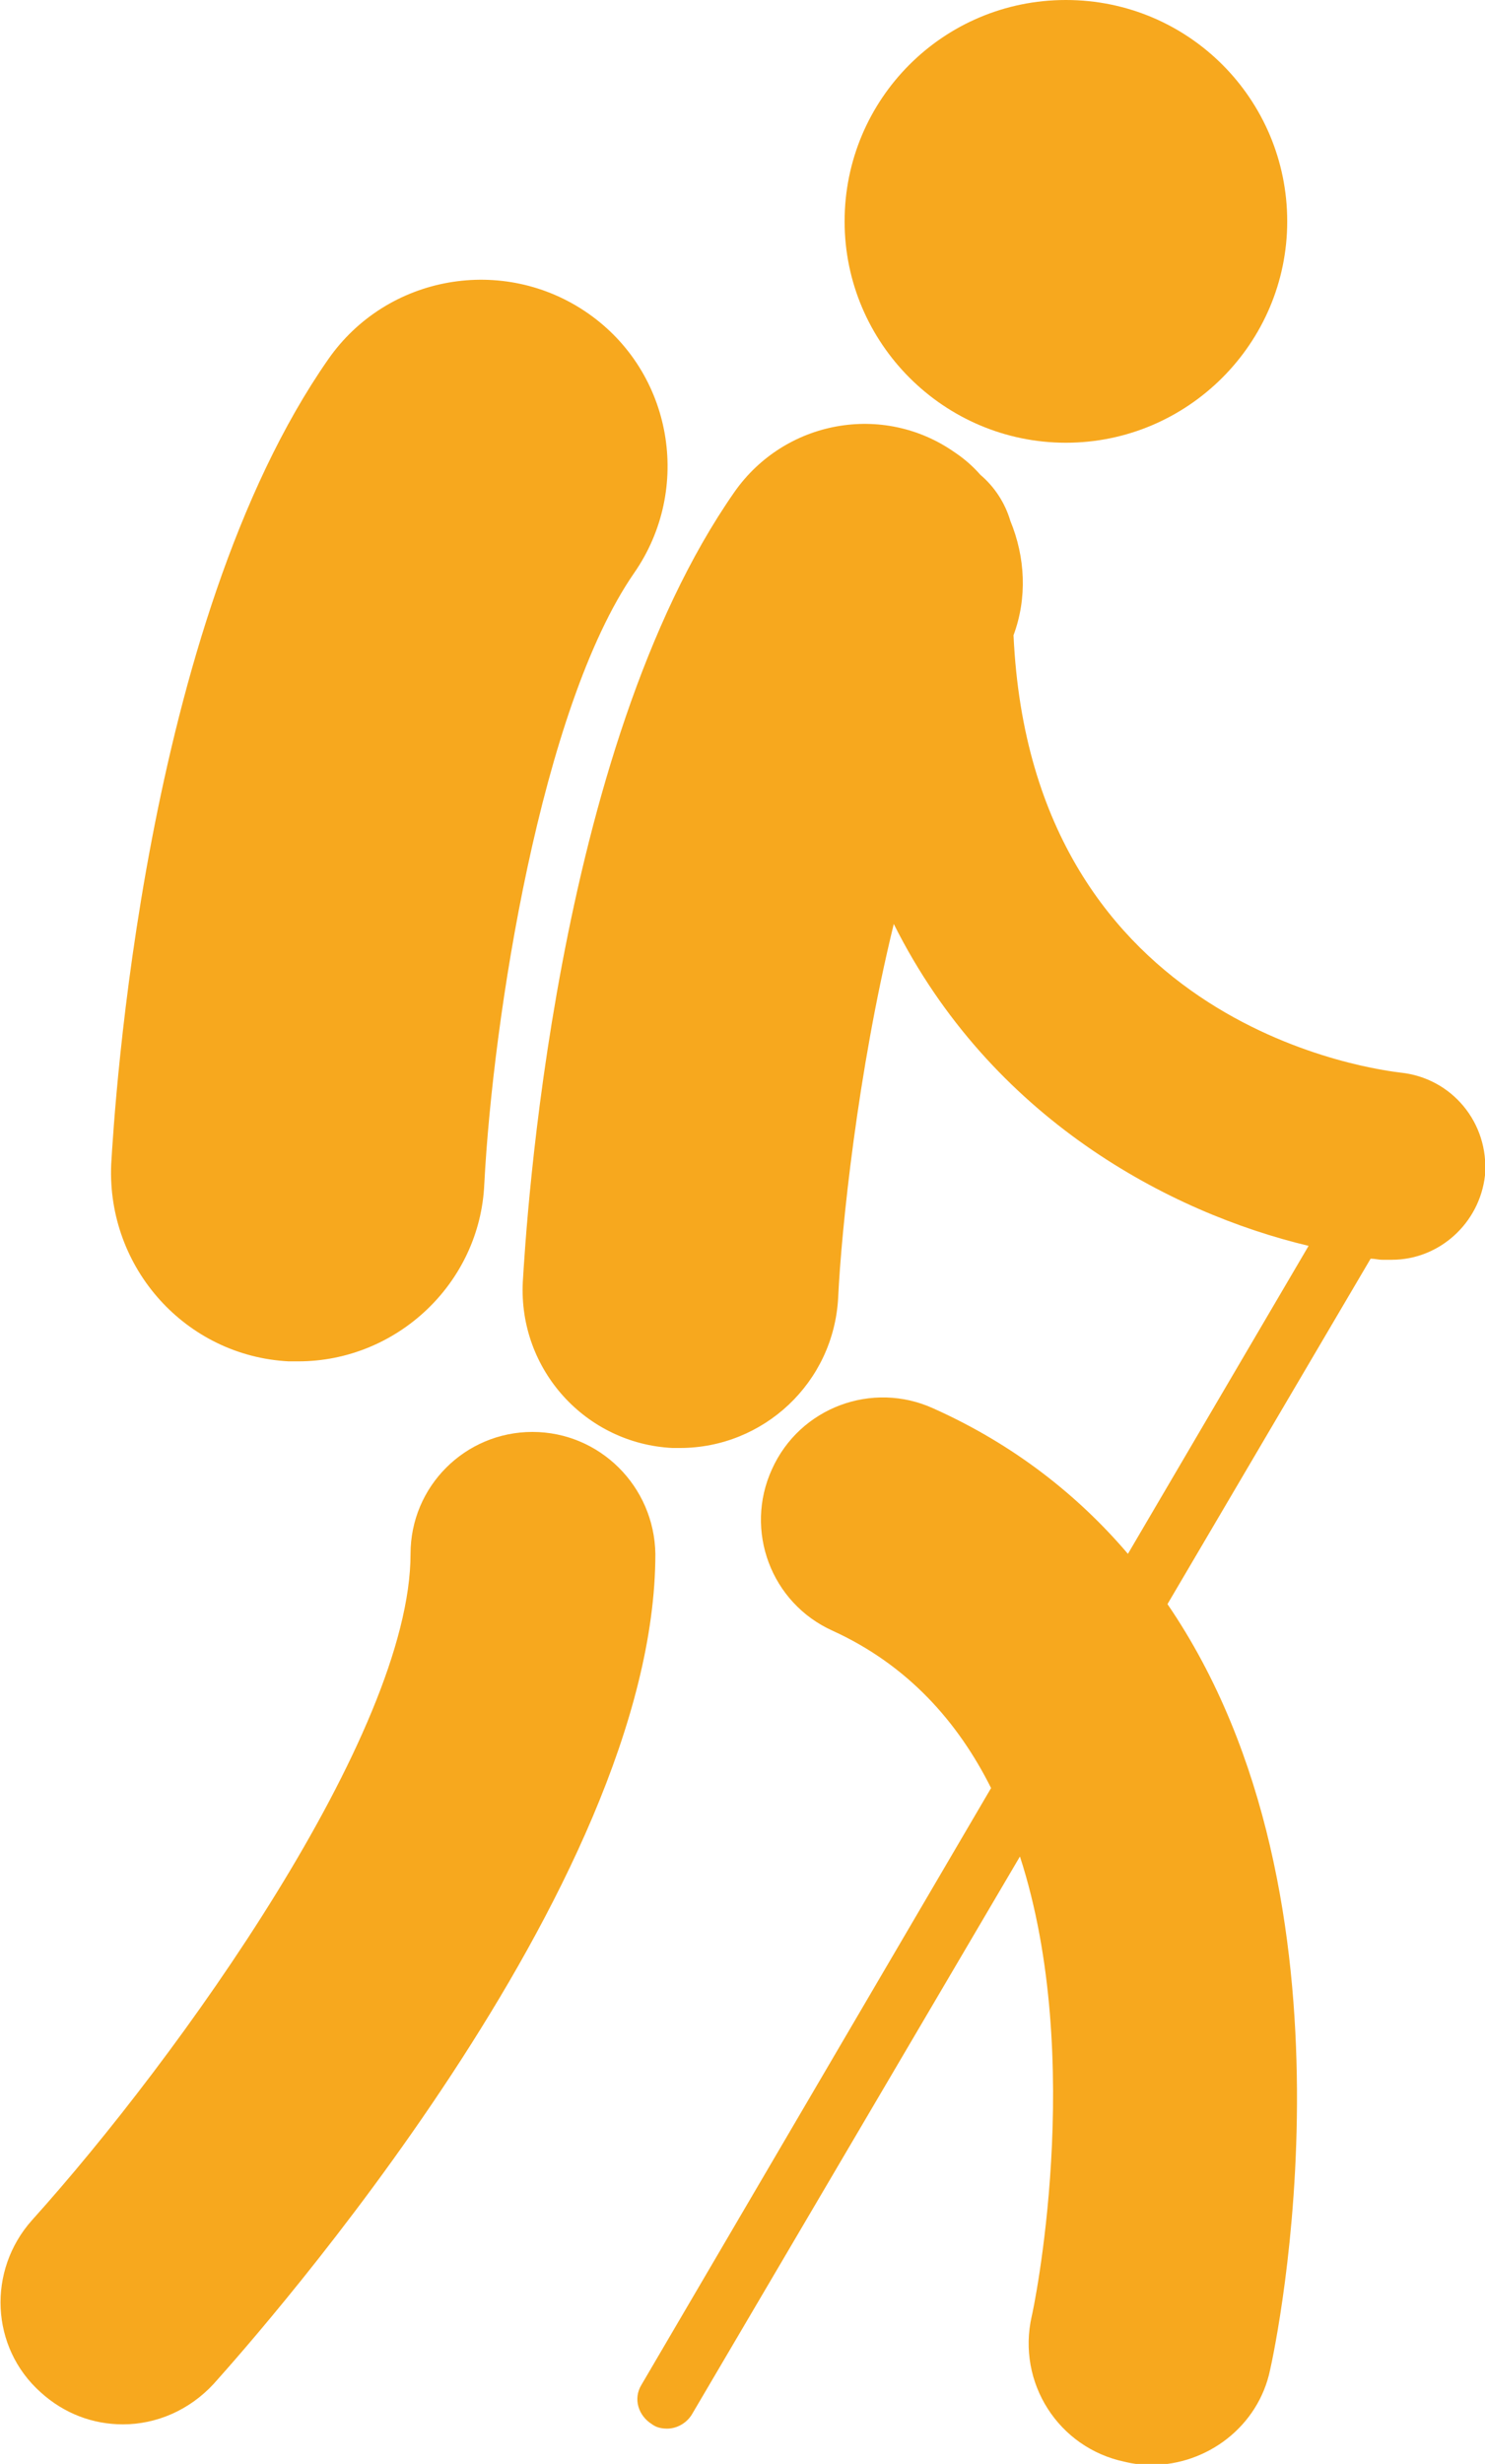
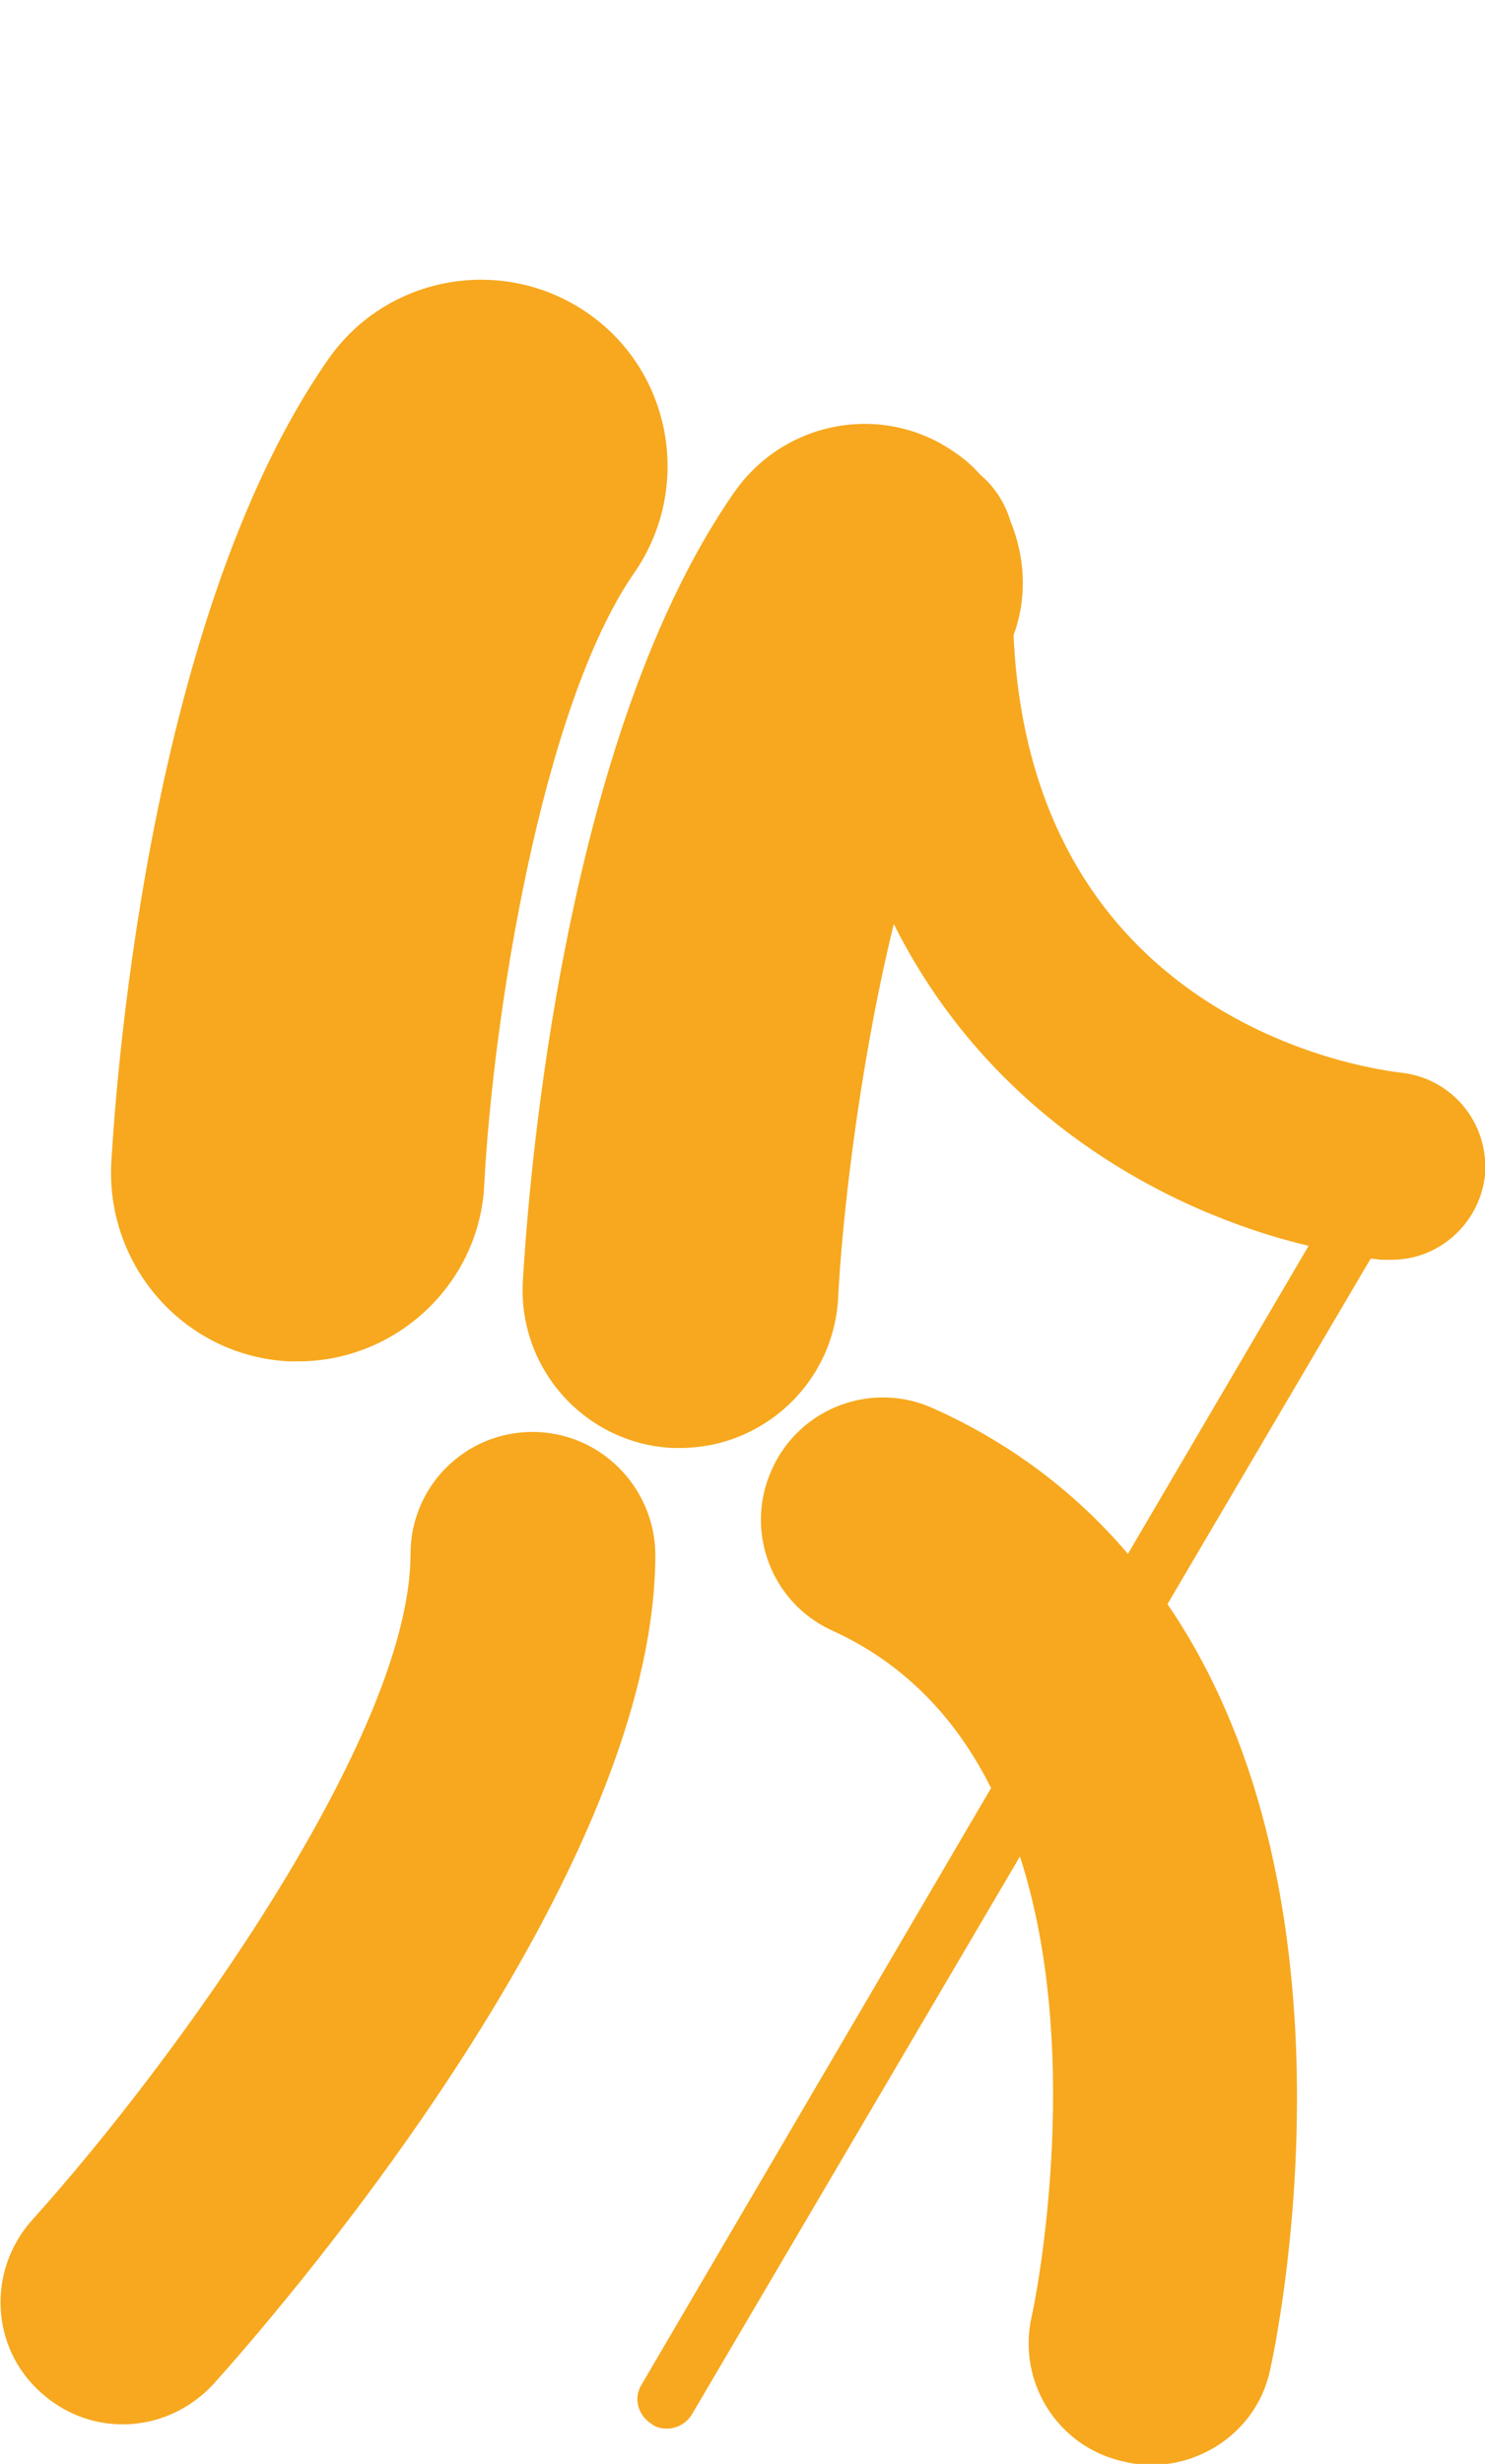
<svg xmlns="http://www.w3.org/2000/svg" version="1.1" id="Livello_1" x="0px" y="0px" viewBox="0 0 138.9 230.4" style="enable-background:new 0 0 138.9 230.4;" xml:space="preserve">
  <style type="text/css">
	.st0{fill:#F7A81E;}
</style>
-   <path class="st0" d="M120.4,20.7c0,11.4-9.3,20.7-20.7,20.7S79,32.1,79,20.7S88.2,0,99.7,0S120.4,9.3,120.4,20.7z" />
  <path class="st0" d="M131,100.3c-1.5-0.2-34.5-3.8-36.2-40.9c1.3-3.5,1.1-7.3-0.3-10.7C94,47,93,45.5,91.7,44.4  c-0.7-0.8-1.5-1.5-2.4-2.1c-6.7-4.7-15.9-3-20.6,3.7c-16.9,24.2-19.5,68.9-19.8,73.9c-0.4,8.2,5.9,15.1,14,15.5c0.3,0,0.5,0,0.7,0  c7.8,0,14.4-6.1,14.8-14.1c0.3-6.3,1.8-21,5.2-34.9c9.1,18.2,25.8,27,38.8,30.1l-16.9,28.8c-4.6-5.4-10.6-10.2-18.2-13.6  c-5.7-2.6-12.5-0.1-15.1,5.7c-2.6,5.7-0.1,12.5,5.7,15.1c7,3.2,11.7,8.5,14.8,14.7L60,223c-0.8,1.3-0.3,2.9,1,3.7  c0.4,0.3,0.9,0.4,1.4,0.4c0.9,0,1.8-0.5,2.3-1.3l30.7-52.2c6.2,19.1,1.2,42.7,1.1,43c-1.4,6.2,2.5,12.3,8.7,13.6  c0.8,0.2,1.7,0.3,2.5,0.3c5.2,0,10-3.6,11.1-8.9c0.5-2.2,9.4-43.8-9.6-71.6l19-32.3c0.4,0,0.7,0.1,1.1,0.1c0.3,0,0.6,0,0.9,0  c4.4,0,8.2-3.4,8.7-7.9C139.3,105,135.8,100.8,131,100.3L131,100.3z" />
  <path class="st0" d="M27,127.3c0.3,0,0.6,0,0.9,0c9.2,0,17-7.3,17.4-16.6c0.8-15.4,5.3-44.5,14-57.1c5.5-7.9,3.6-18.8-4.3-24.3  c-7.9-5.5-18.8-3.6-24.3,4.3c-17.3,24.8-20,70.2-20.3,75.3C10,118.6,17.4,126.8,27,127.3L27,127.3z" />
  <path class="st0" d="M49.8,133.9c-6.3,0-11.4,5.1-11.4,11.4c0,16.8-21.7,47.1-35.4,62.3c-4.2,4.7-3.9,11.9,0.8,16.1  c2.2,2,4.9,3,7.7,3c3.1,0,6.2-1.3,8.5-3.8c4.2-4.7,41.3-46.5,41.3-77.6C61.2,139,56.1,133.9,49.8,133.9L49.8,133.9z" />
</svg>